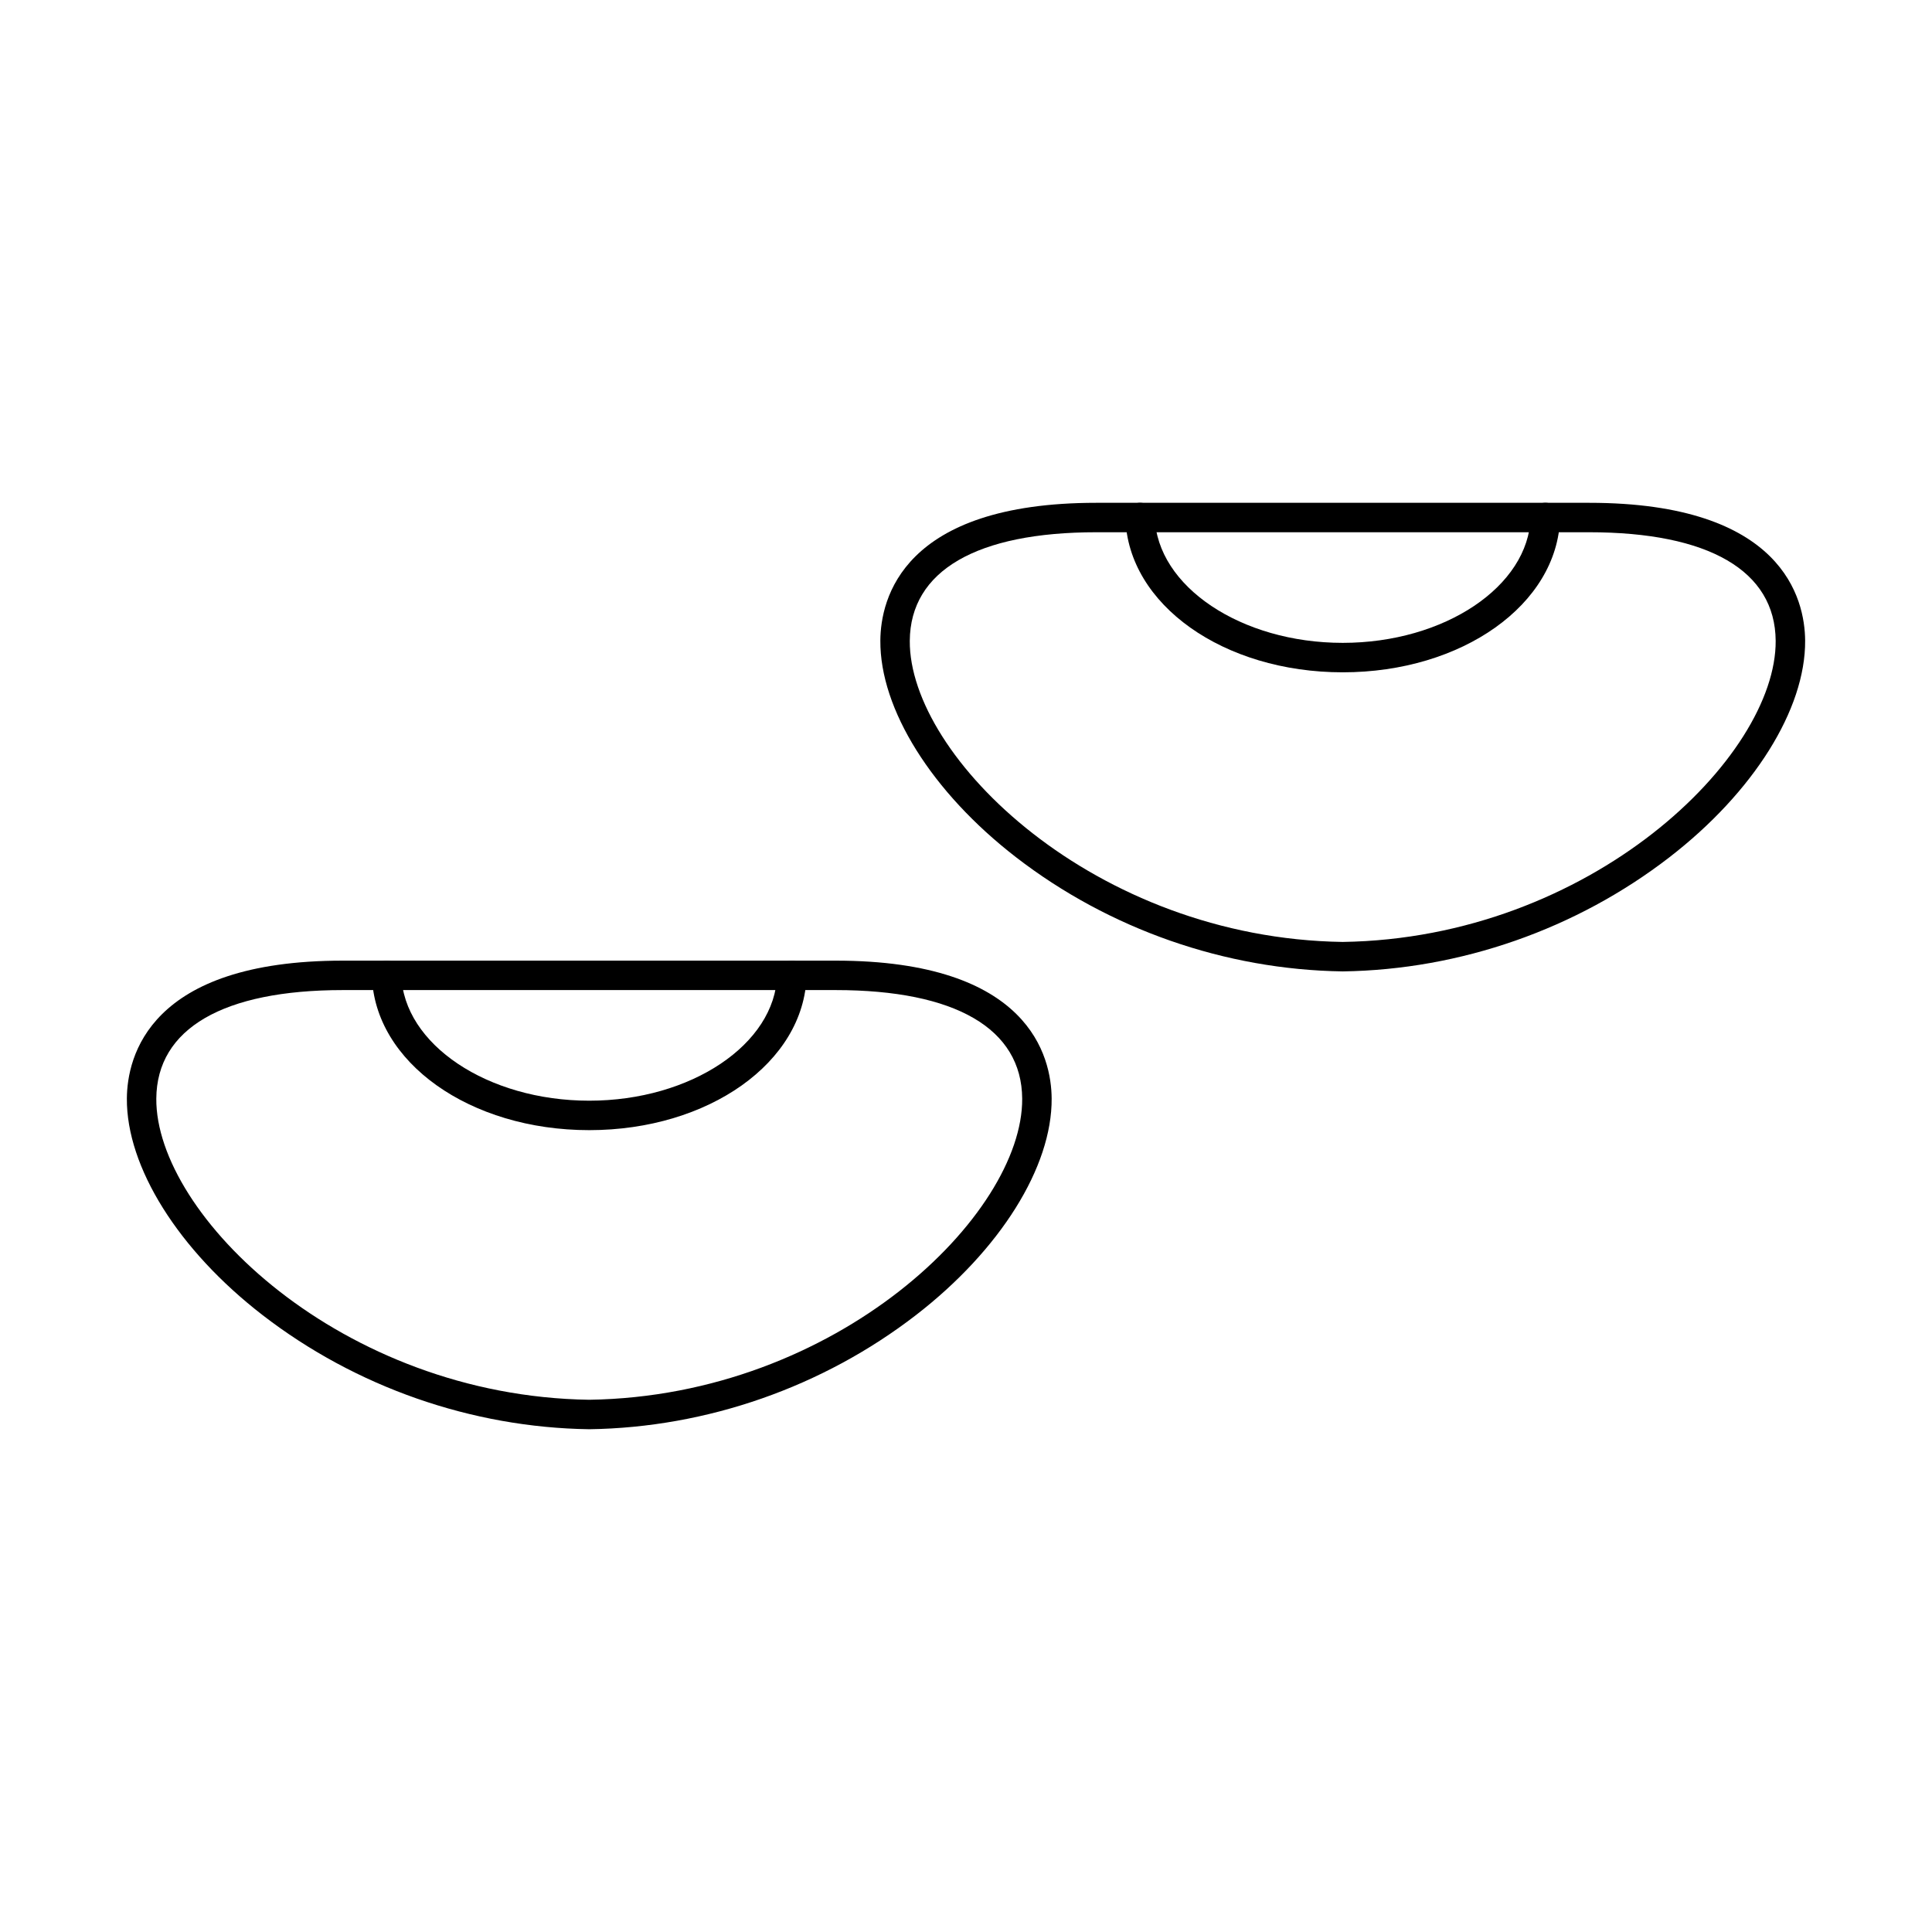
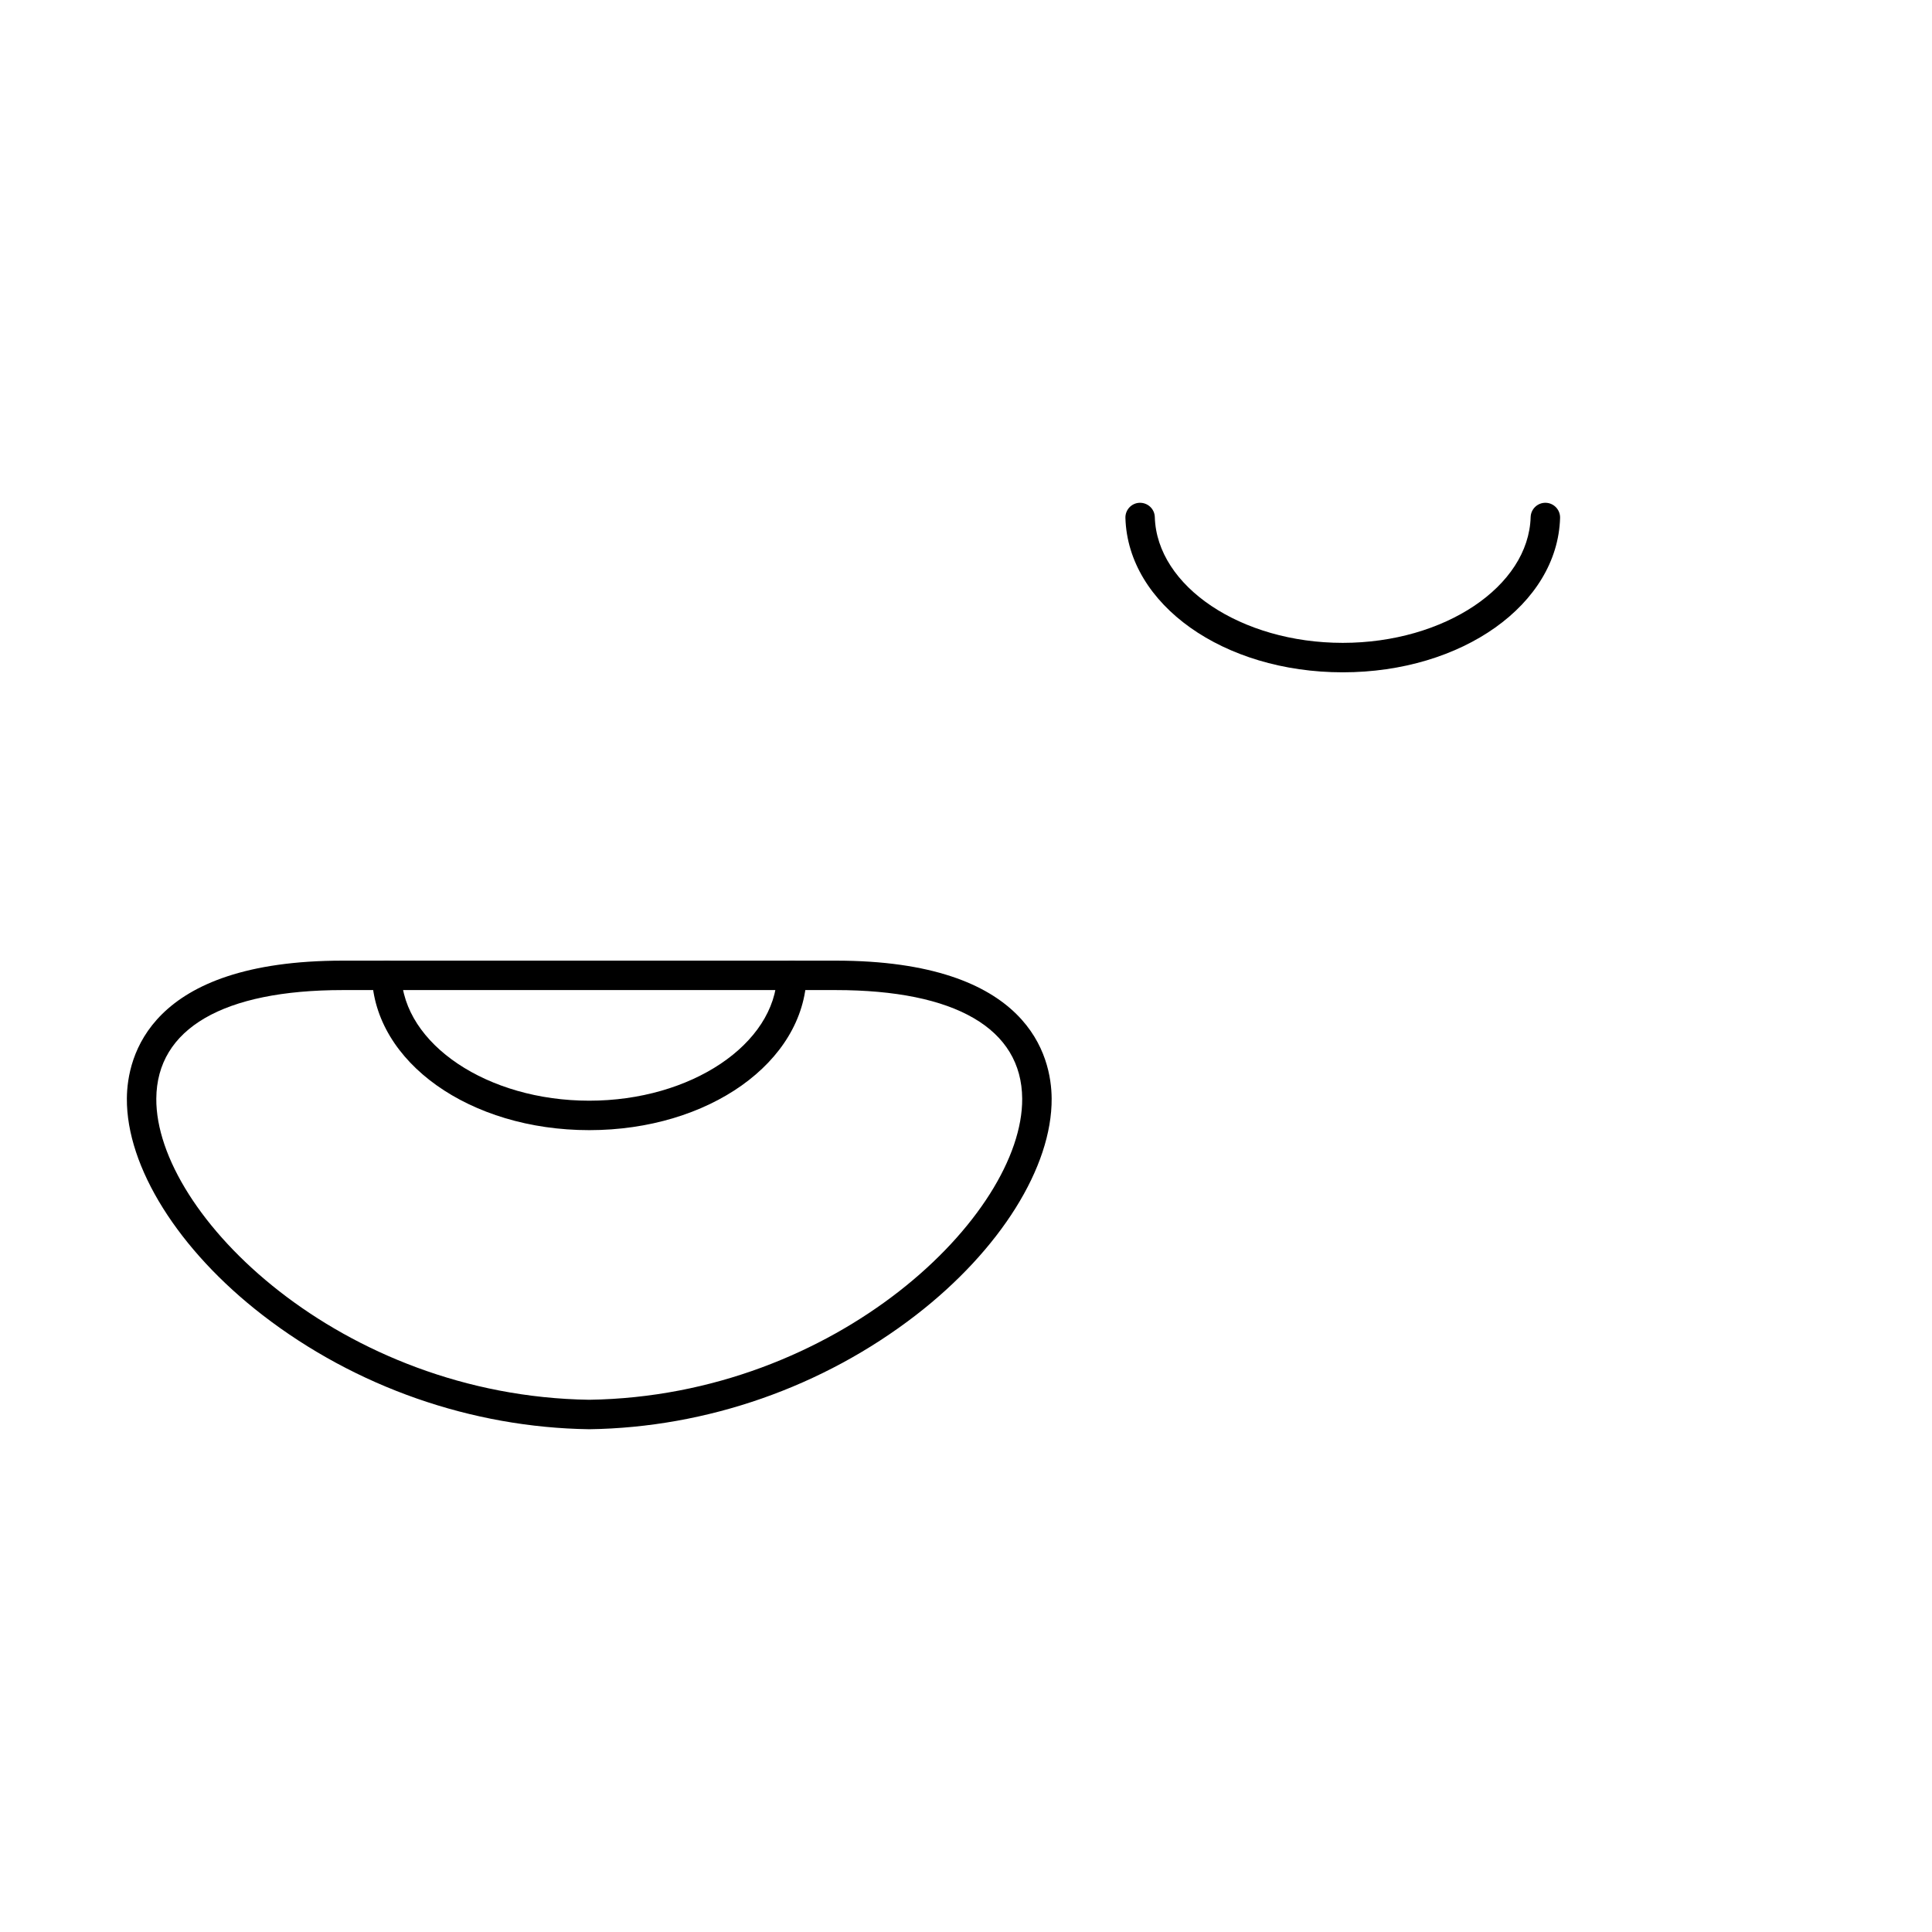
<svg xmlns="http://www.w3.org/2000/svg" fill="#000000" width="800px" height="800px" version="1.1" viewBox="144 144 512 512">
  <g fill-rule="evenodd">
    <path d="m234.86 406.38c-31.75 0-49.305 10.223-49.438 28.762-0.223 30.73 48.949 78.84 114.73 79.812 65.797-0.977 114.96-49.082 114.74-79.812-0.133-18.543-17.688-28.762-49.438-28.762h-130.6zm65.297 116.38h-0.051c-31.117-0.449-61.852-11.195-86.531-30.254-22.309-17.242-36.086-39.238-35.953-57.41 0.082-10.984 5.812-36.516 57.238-36.516h130.6c51.426 0 57.156 25.531 57.238 36.516 0.133 18.176-13.645 40.172-35.953 57.41-24.676 19.059-55.41 29.809-86.531 30.254h-0.062z" />
    <path d="m300.15 443.5c-31.637 0-56.934-17.973-57.594-40.914-0.059-2.156 1.637-3.953 3.789-4.012 2.156-0.062 3.953 1.637 4.012 3.789 0.527 18.379 22.867 33.332 49.793 33.332 26.934 0 49.273-14.953 49.805-33.332 0.062-2.156 1.879-3.859 4.012-3.789 2.152 0.062 3.852 1.859 3.789 4.012-0.66 22.941-25.969 40.914-57.605 40.914z" />
-     <path d="m434.54 285.05c-31.746 0-49.305 10.211-49.438 28.762-0.223 30.73 48.938 78.84 114.73 79.812 65.793-0.977 114.96-49.082 114.74-79.812-0.133-18.551-17.699-28.762-49.445-28.762zm65.297 116.38h-0.051c-31.129-0.449-61.852-11.195-86.531-30.254-22.309-17.242-36.086-39.238-35.953-57.422 0.07-10.973 5.812-36.504 57.238-36.504h130.59c51.43 0 57.168 25.531 57.25 36.504 0.133 18.184-13.645 40.18-35.953 57.422-24.676 19.059-55.41 29.809-86.527 30.254h-0.062z" />
    <path d="m499.84 322.17c-31.637 0-56.934-17.973-57.594-40.914-0.059-2.152 1.625-3.953 3.777-4.012 2.176-0.039 3.953 1.637 4.012 3.789 0.539 18.379 22.879 33.332 49.801 33.332 26.934 0 49.273-14.953 49.801-33.332 0.062-2.156 1.871-3.852 4.012-3.789 2.152 0.062 3.852 1.859 3.789 4.012-0.66 22.938-25.969 40.914-57.605 40.914z" />
  </g>
</svg>